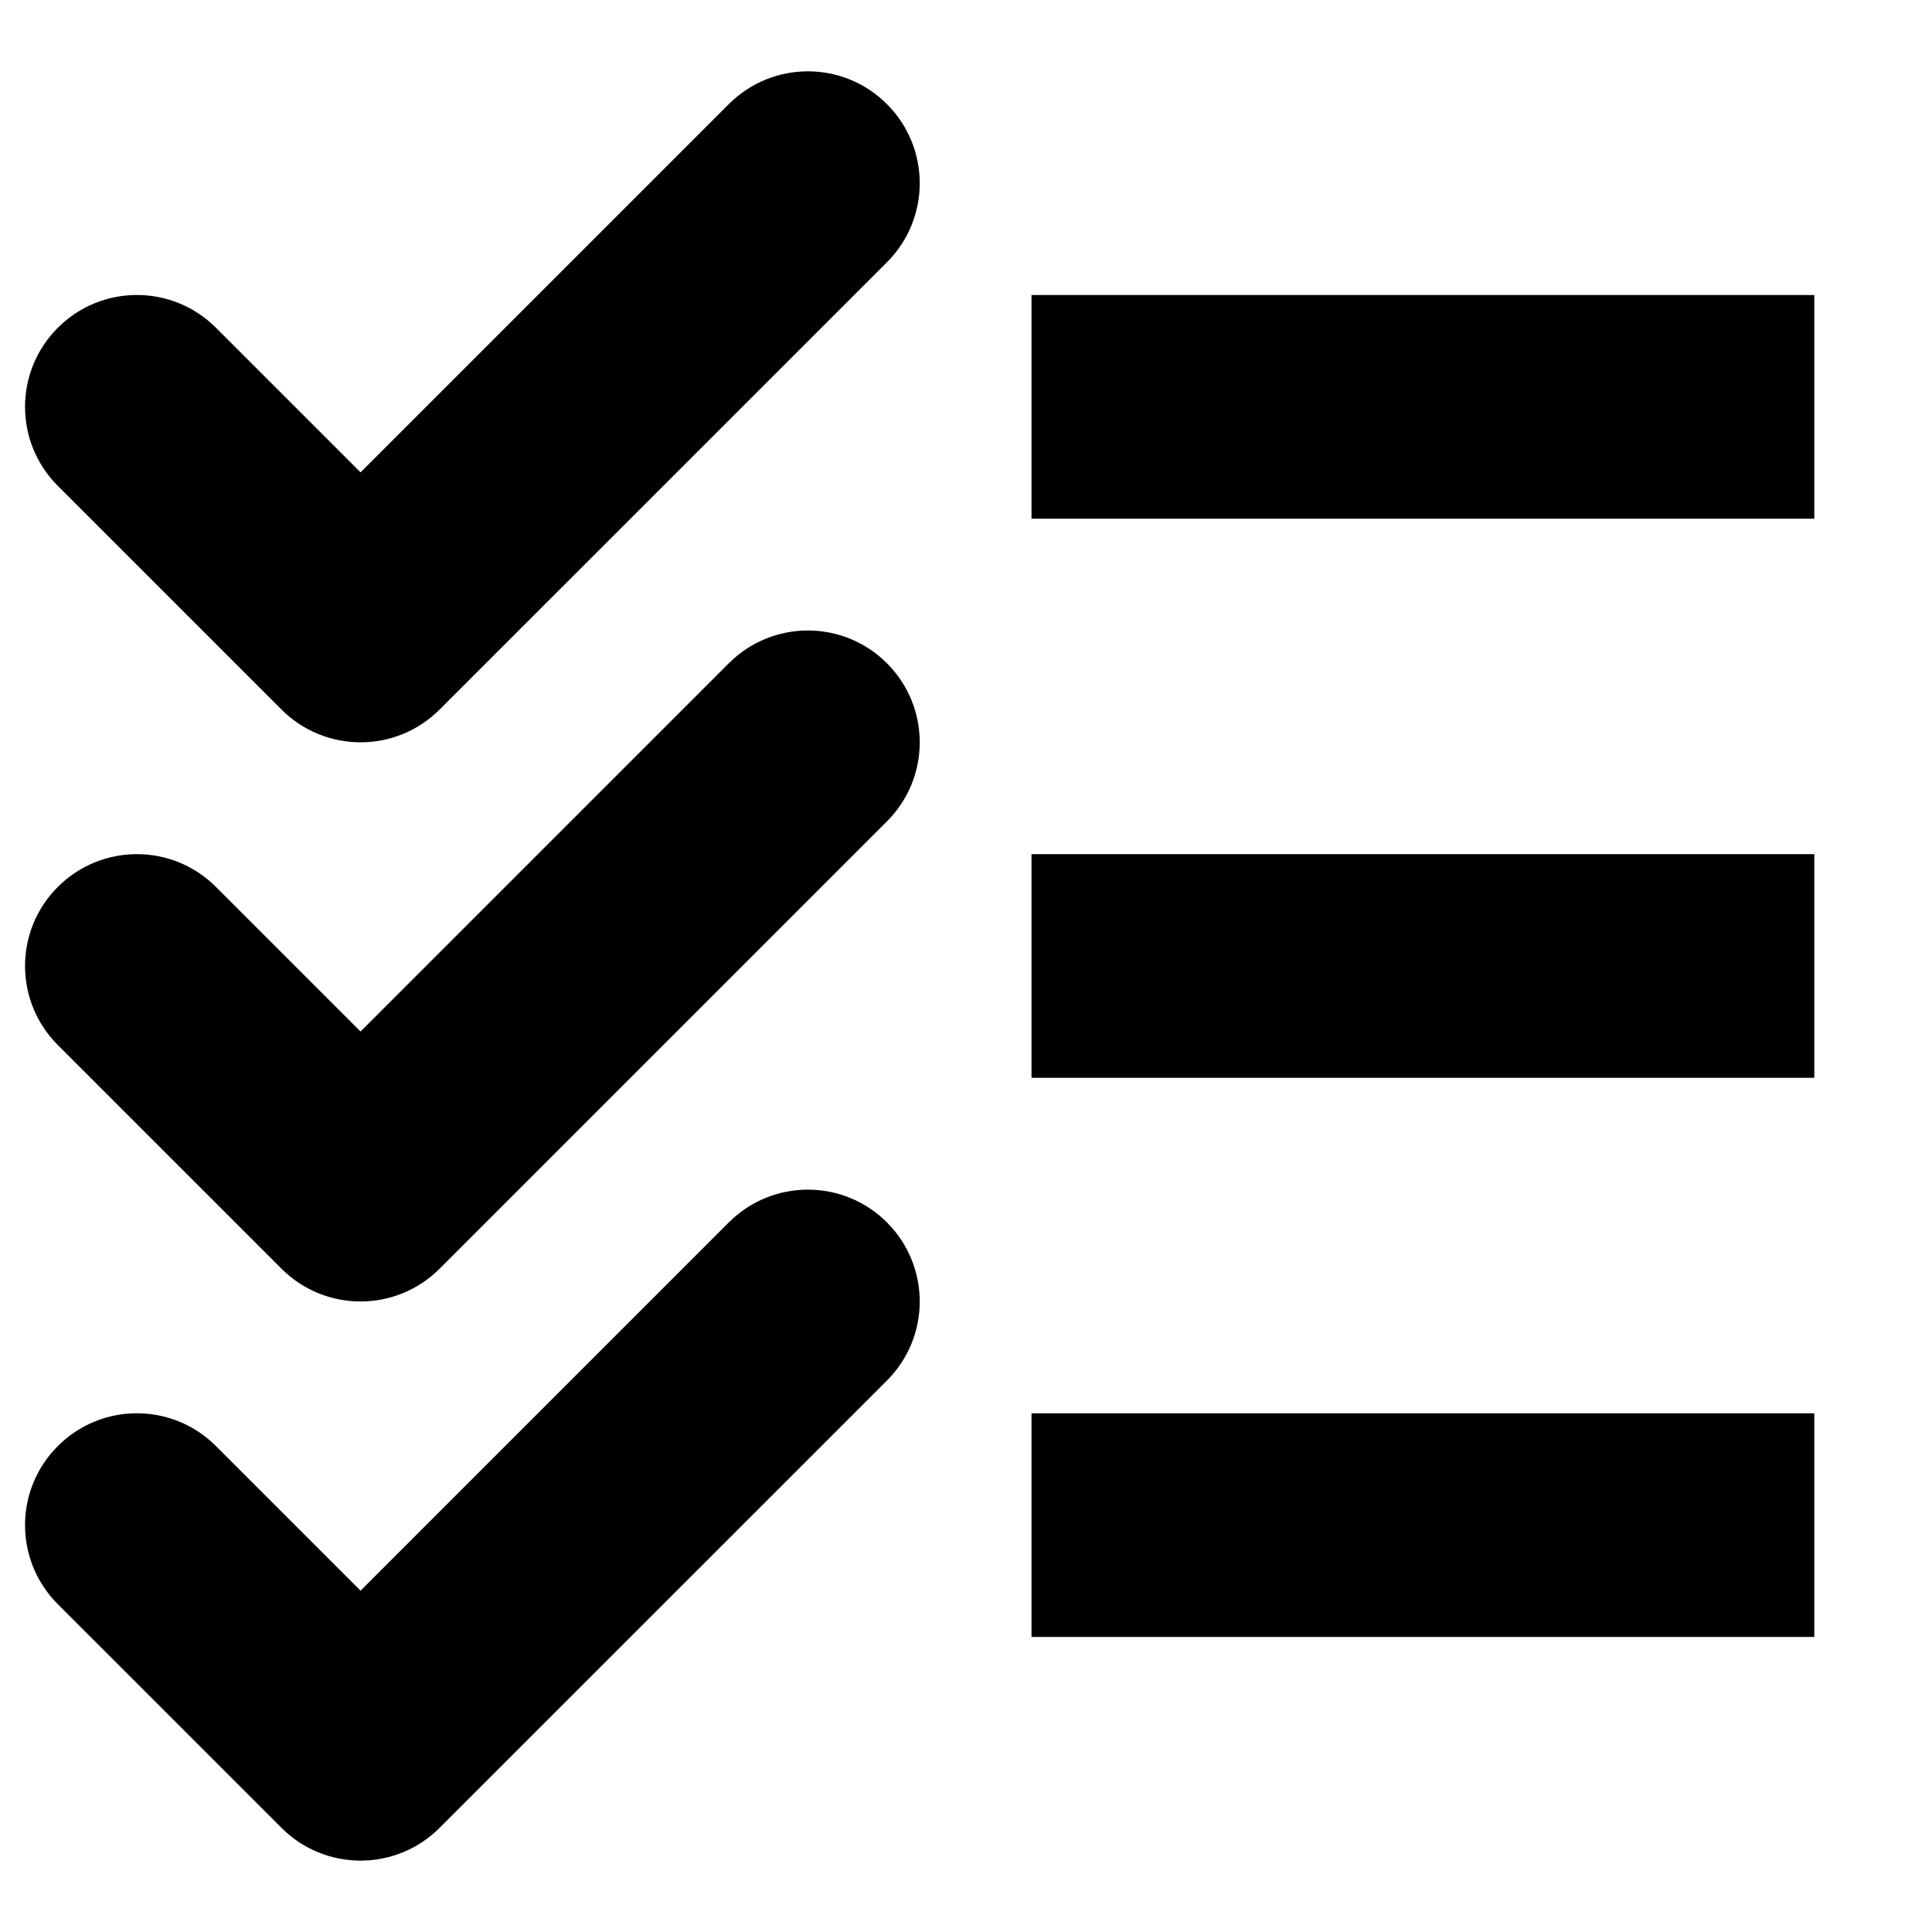
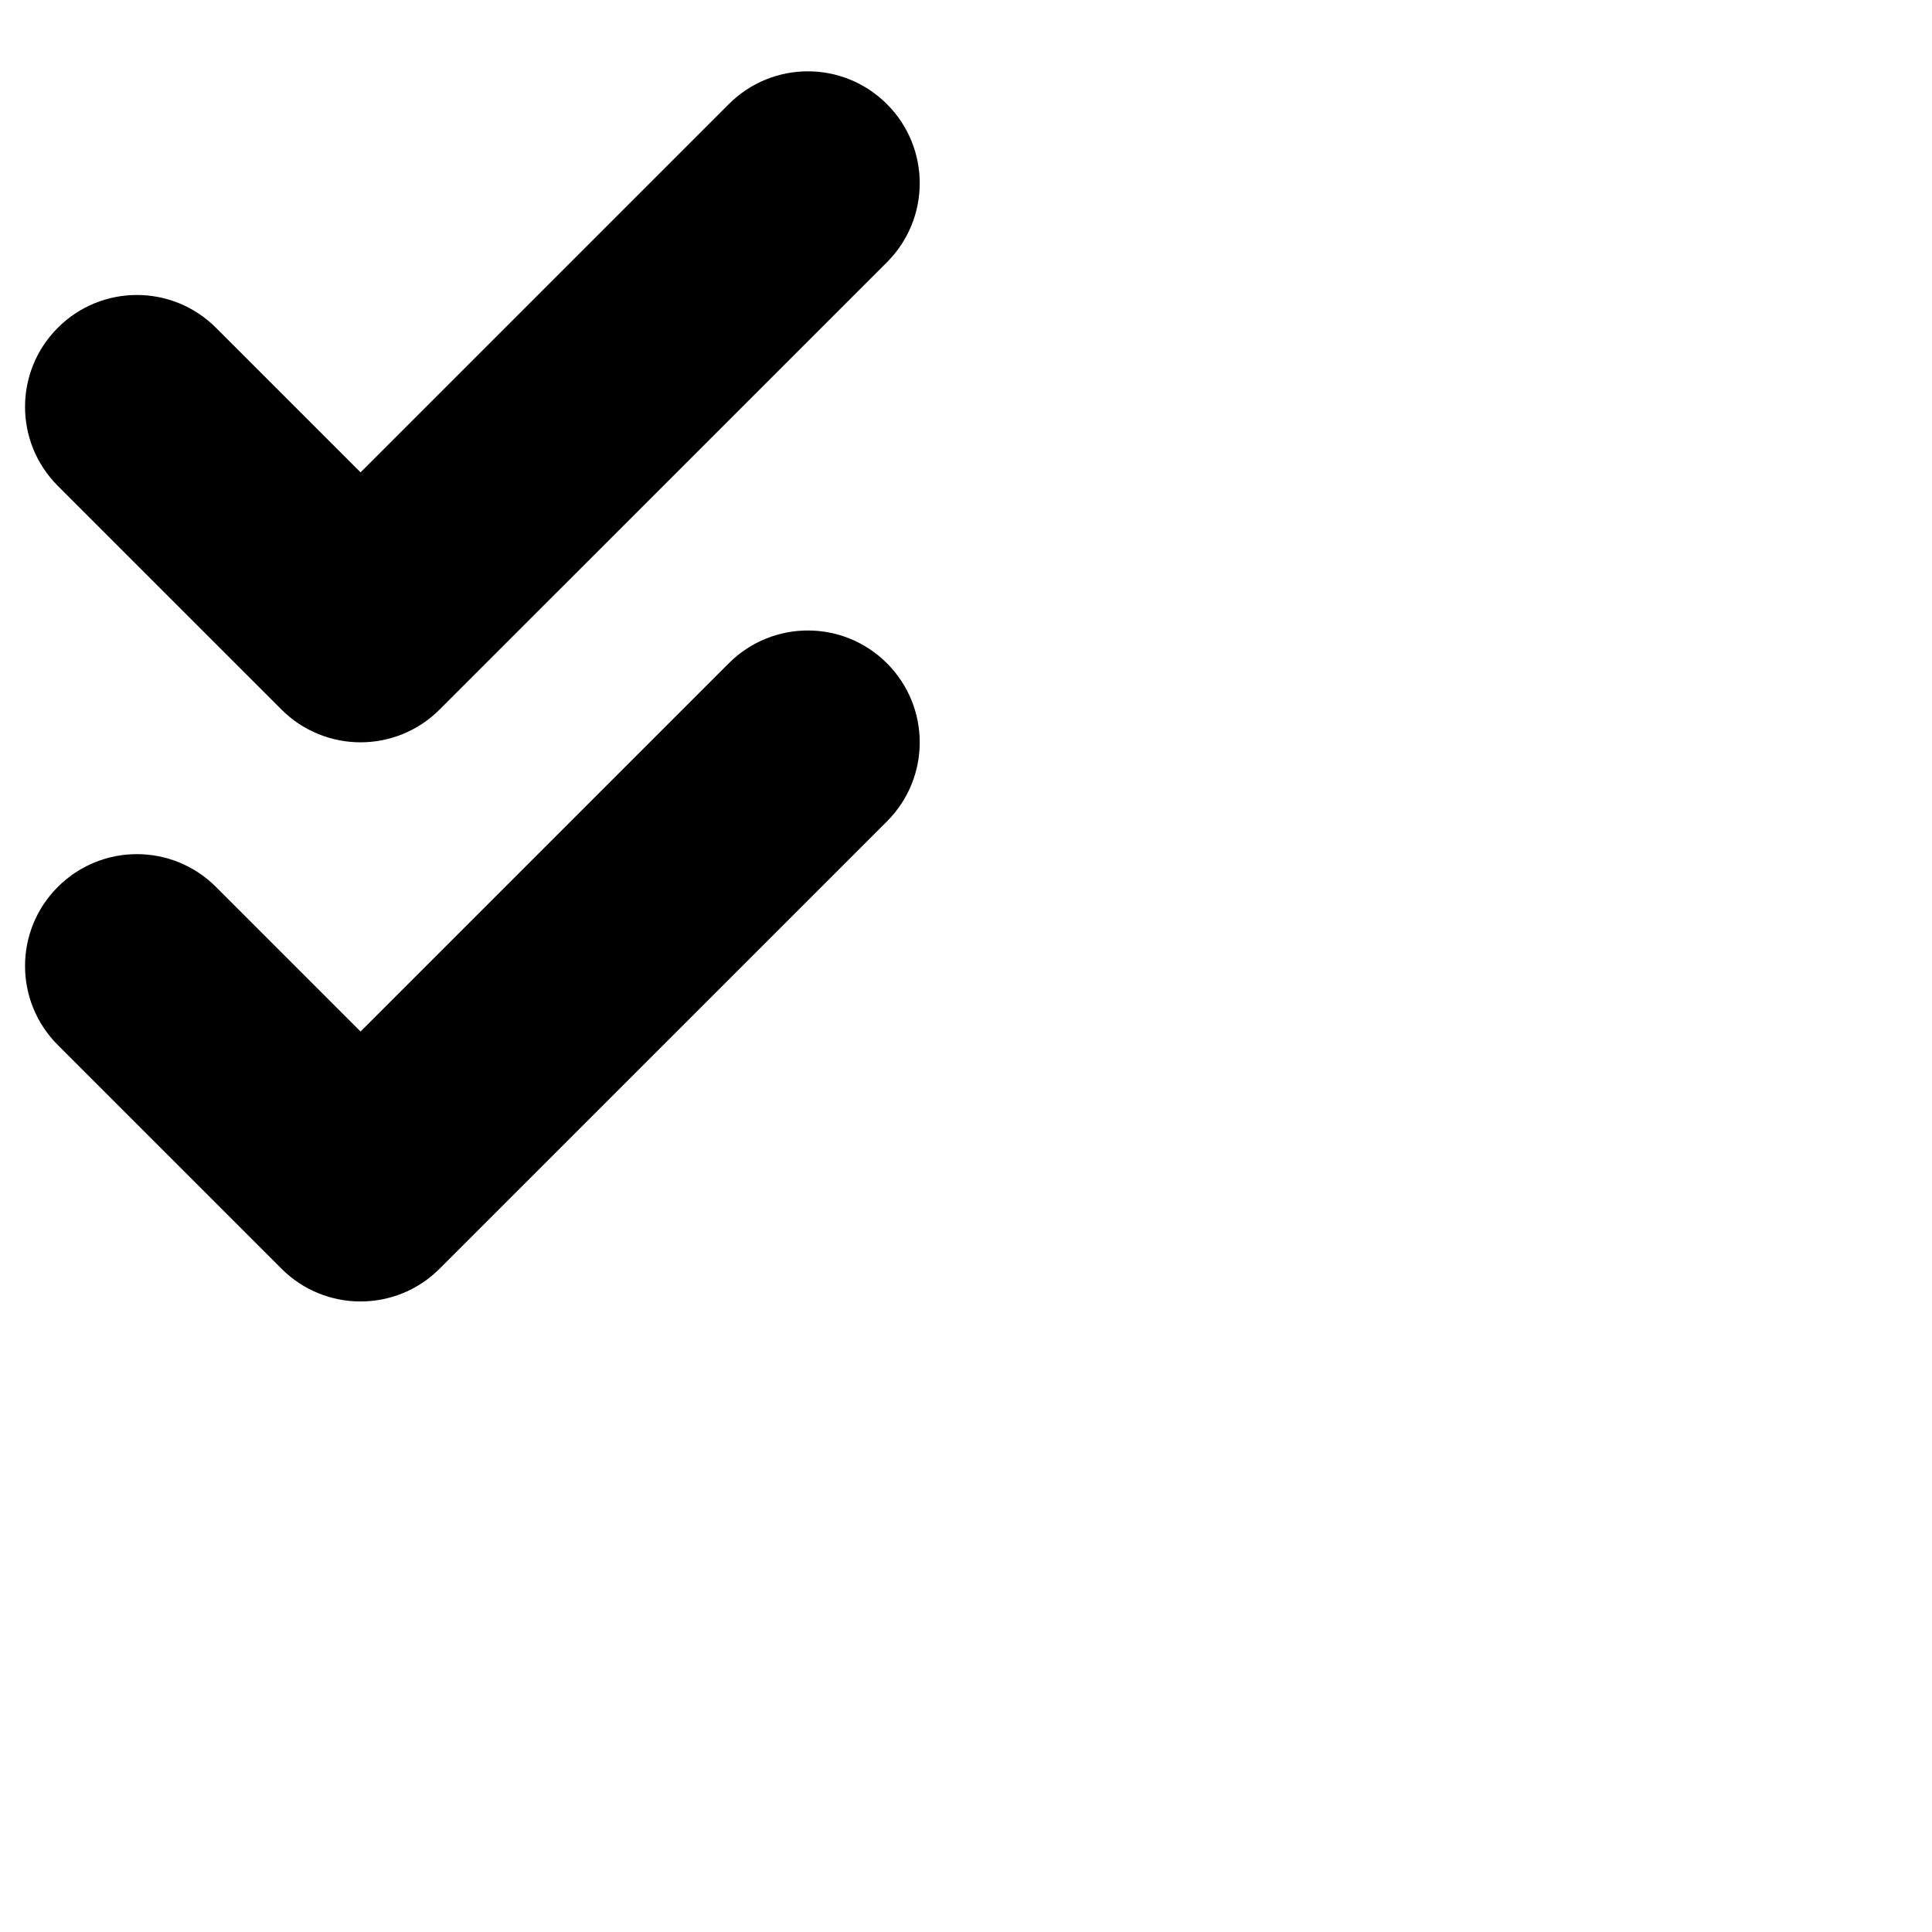
<svg xmlns="http://www.w3.org/2000/svg" fill="#000000" width="800px" height="800px" version="1.1" viewBox="144 144 512 512">
  <g fill-rule="evenodd">
    <path d="m337.14 171.59-97.59 97.59-38.32-38.32c-11.59-11.586-30.316-11.586-41.906 0-11.586 11.59-11.586 30.316 0 41.906l59.273 59.27c5.777 5.781 13.363 8.684 20.953 8.684 7.586 0 15.172-2.902 20.949-8.684l118.55-118.54c11.586-11.586 11.586-30.316 0-41.902-11.59-11.59-30.32-11.59-41.906 0" />
    <path d="m337.14 319.77-97.59 97.594-38.32-38.32c-11.59-11.586-30.316-11.586-41.906 0-11.586 11.586-11.586 30.316 0 41.906l59.273 59.27c5.777 5.781 13.363 8.684 20.953 8.684 7.586 0 15.172-2.902 20.949-8.684l118.55-118.54c11.586-11.586 11.586-30.316 0-41.906-11.59-11.586-30.32-11.586-41.906 0" />
-     <path d="m337.14 467.95-97.59 97.594-38.32-38.32c-11.59-11.59-30.316-11.59-41.906 0-11.586 11.586-11.586 30.316 0 41.906l59.273 59.27c5.777 5.781 13.363 8.684 20.953 8.684 7.586 0 15.172-2.902 20.949-8.684l118.55-118.54c11.586-11.586 11.586-30.316 0-41.906-11.59-11.586-30.32-11.586-41.906 0" />
-     <path d="m417.36 281.46h207.45v-59.273h-207.45z" />
-     <path d="m417.36 429.63h207.45v-59.27h-207.45z" />
-     <path d="m417.36 577.81h207.45v-59.27h-207.45z" />
  </g>
</svg>